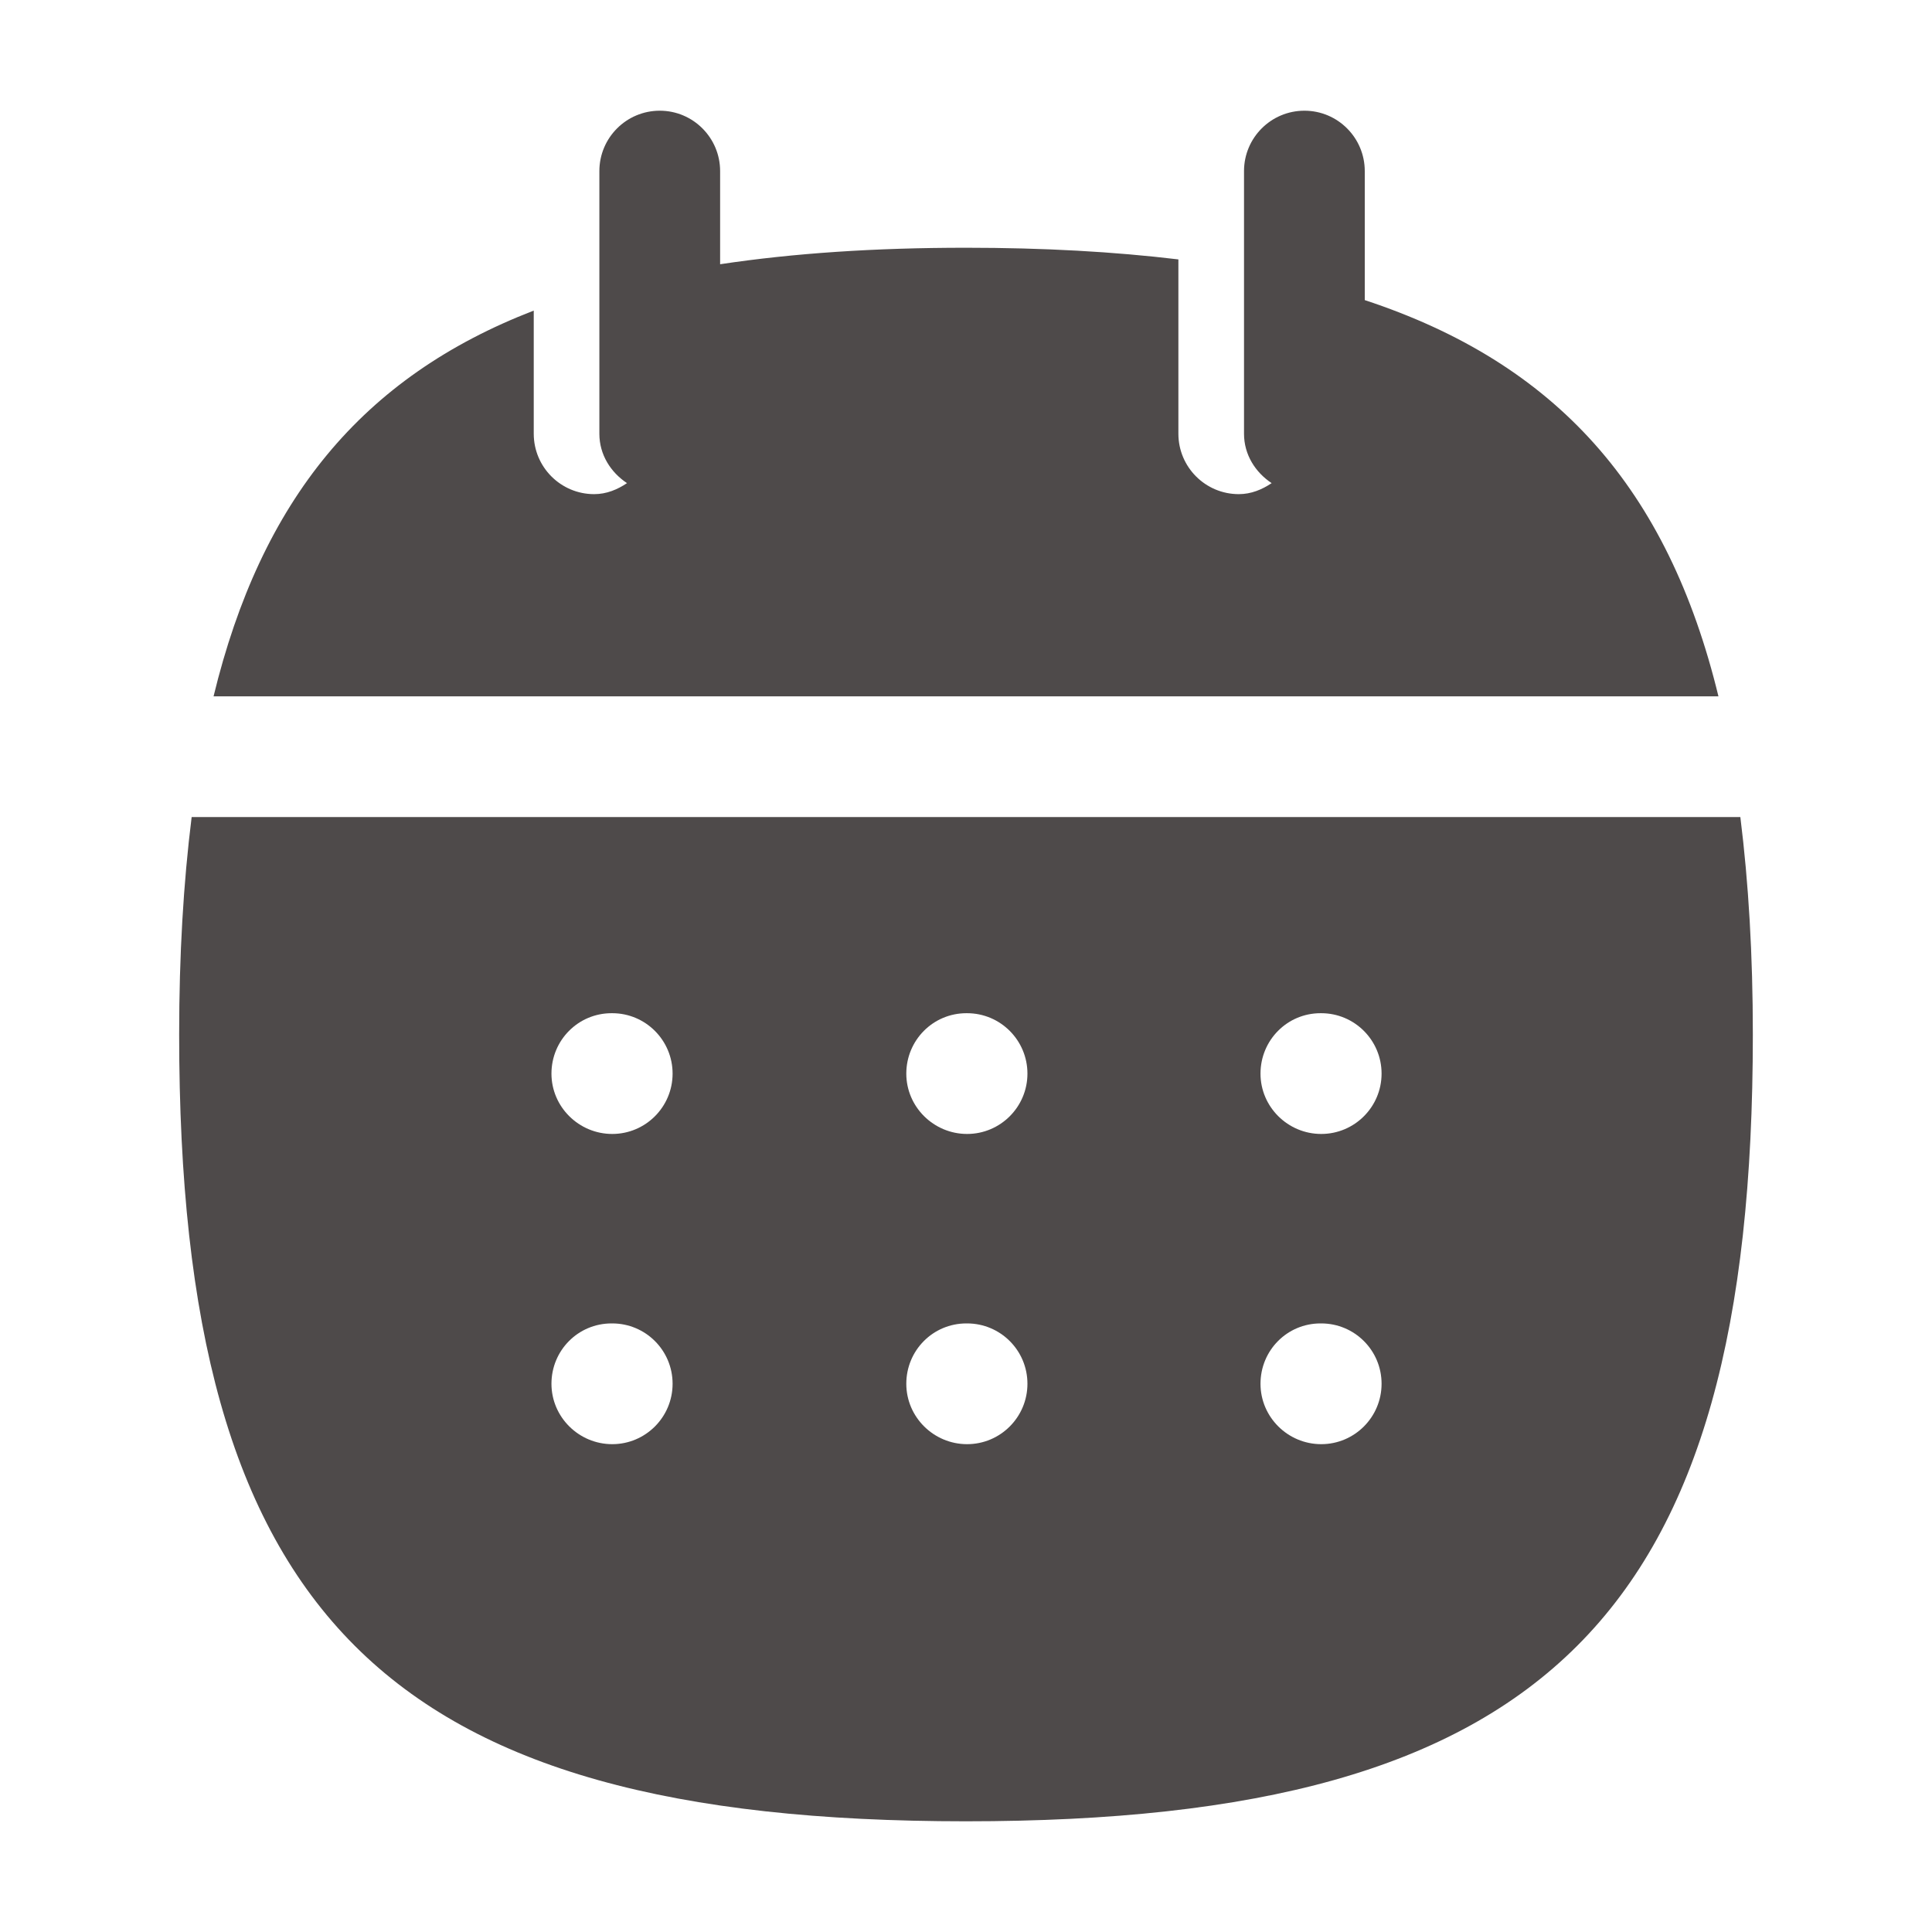
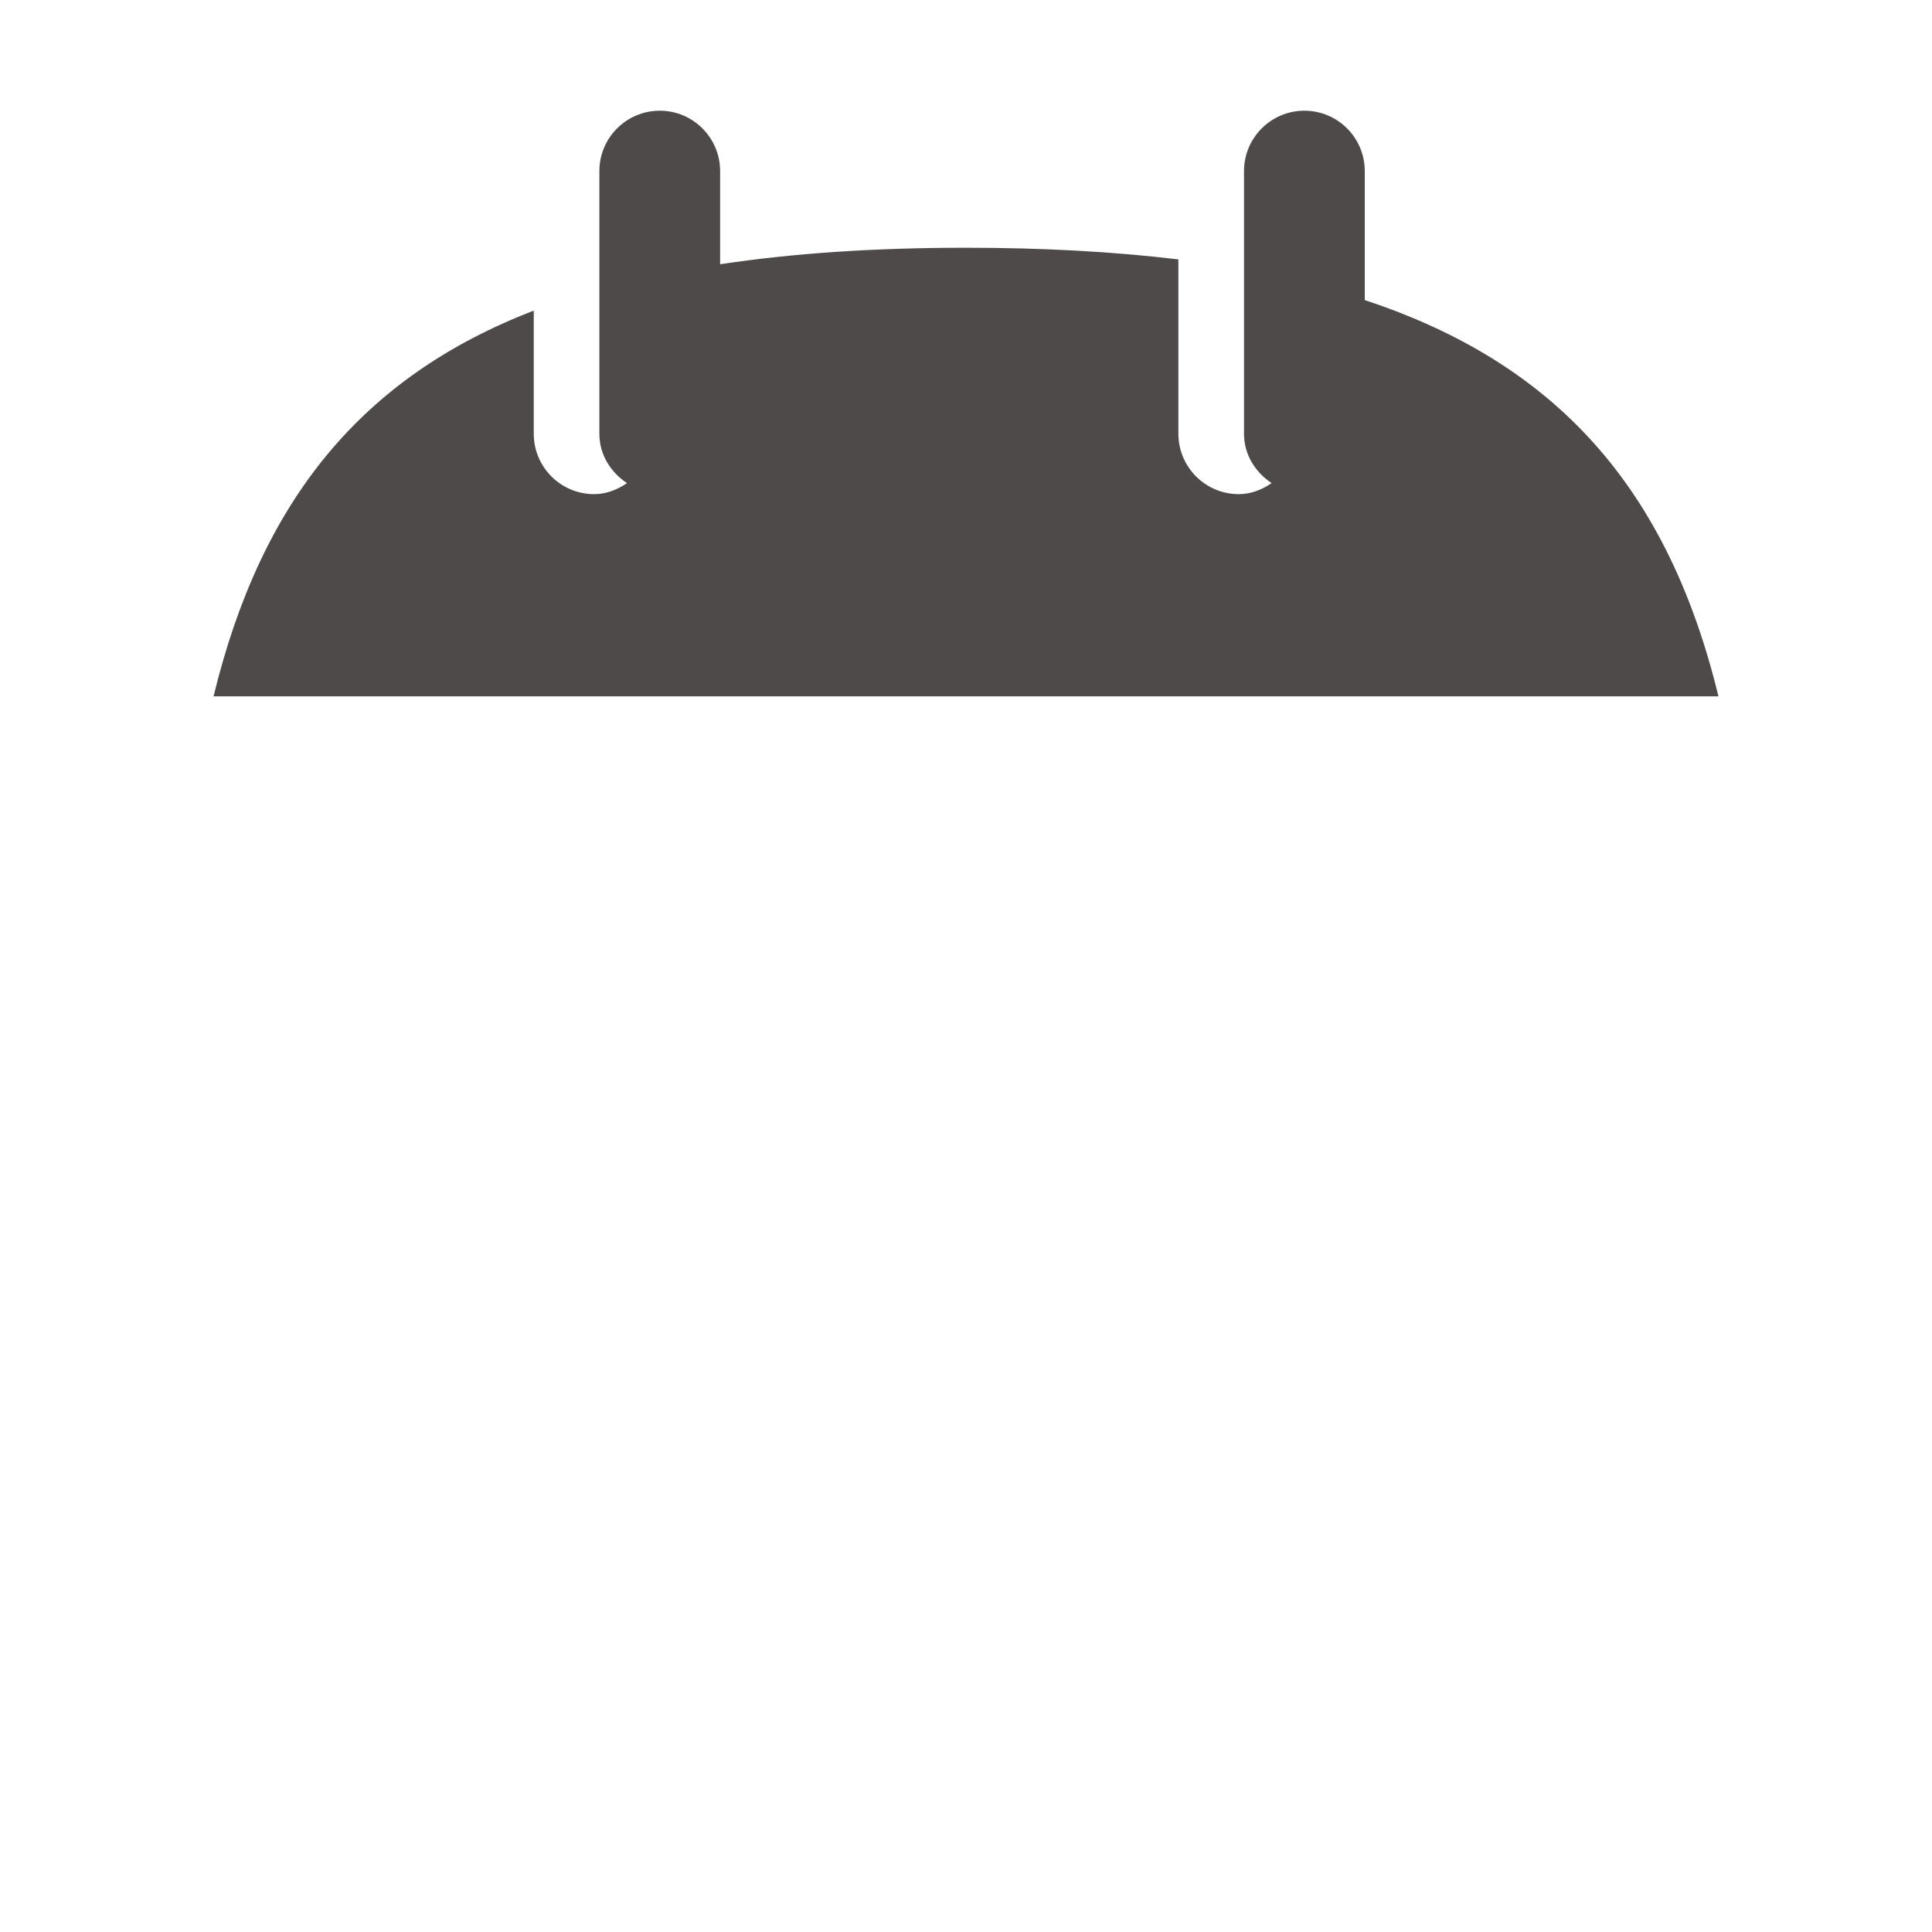
<svg xmlns="http://www.w3.org/2000/svg" width="30" height="30" viewBox="0 0 30 30" fill="none">
  <path fill-rule="evenodd" clip-rule="evenodd" d="M21.192 4.66V2.657C21.192 2.139 20.772 1.719 20.255 1.719C19.737 1.719 19.317 2.139 19.317 2.657V6.735C19.317 7.06 19.493 7.334 19.746 7.502C19.597 7.602 19.428 7.673 19.236 7.673C18.718 7.673 18.298 7.253 18.298 6.735V4.028C17.296 3.908 16.203 3.847 14.999 3.847C13.582 3.847 12.318 3.932 11.182 4.103V2.657C11.182 2.139 10.762 1.719 10.245 1.719C9.727 1.719 9.307 2.139 9.307 2.657V6.735C9.307 7.06 9.483 7.334 9.736 7.502C9.587 7.602 9.418 7.673 9.226 7.673C8.708 7.673 8.288 7.253 8.288 6.735V4.823C5.621 5.852 4.056 7.765 3.316 10.813H26.684C25.899 7.58 24.165 5.64 21.192 4.66Z" fill="#4E4A4A" />
-   <path fill-rule="evenodd" clip-rule="evenodd" d="M20.516 17.608C19.998 17.608 19.573 17.188 19.573 16.671C19.573 16.153 19.987 15.733 20.505 15.733H20.516C21.033 15.733 21.453 16.153 21.453 16.671C21.453 17.188 21.033 17.608 20.516 17.608ZM20.516 22.425C19.998 22.425 19.573 22.005 19.573 21.487C19.573 20.968 19.987 20.55 20.505 20.55H20.516C21.033 20.55 21.453 20.968 21.453 21.487C21.453 22.005 21.033 22.425 20.516 22.425ZM15.017 17.608C14.499 17.608 14.073 17.188 14.073 16.671C14.073 16.153 14.488 15.733 15.006 15.733H15.017C15.534 15.733 15.954 16.153 15.954 16.671C15.954 17.188 15.534 17.608 15.017 17.608ZM15.017 22.425C14.499 22.425 14.073 22.005 14.073 21.487C14.073 20.968 14.488 20.55 15.006 20.55H15.017C15.534 20.55 15.954 20.968 15.954 21.487C15.954 22.005 15.534 22.425 15.017 22.425ZM9.507 17.608C8.989 17.608 8.563 17.188 8.563 16.671C8.563 16.153 8.978 15.733 9.496 15.733H9.507C10.024 15.733 10.444 16.153 10.444 16.671C10.444 17.188 10.024 17.608 9.507 17.608ZM9.507 22.425C8.989 22.425 8.563 22.005 8.563 21.487C8.563 20.968 8.978 20.55 9.496 20.55H9.507C10.024 20.55 10.444 20.968 10.444 21.487C10.444 22.005 10.024 22.425 9.507 22.425ZM27.024 12.687H2.976C2.848 13.712 2.782 14.828 2.782 16.065C2.782 25.083 5.979 28.281 14.999 28.281C24.021 28.281 27.218 25.083 27.218 16.065C27.218 14.828 27.152 13.712 27.024 12.687Z" fill="#4E4A4A" />
</svg>